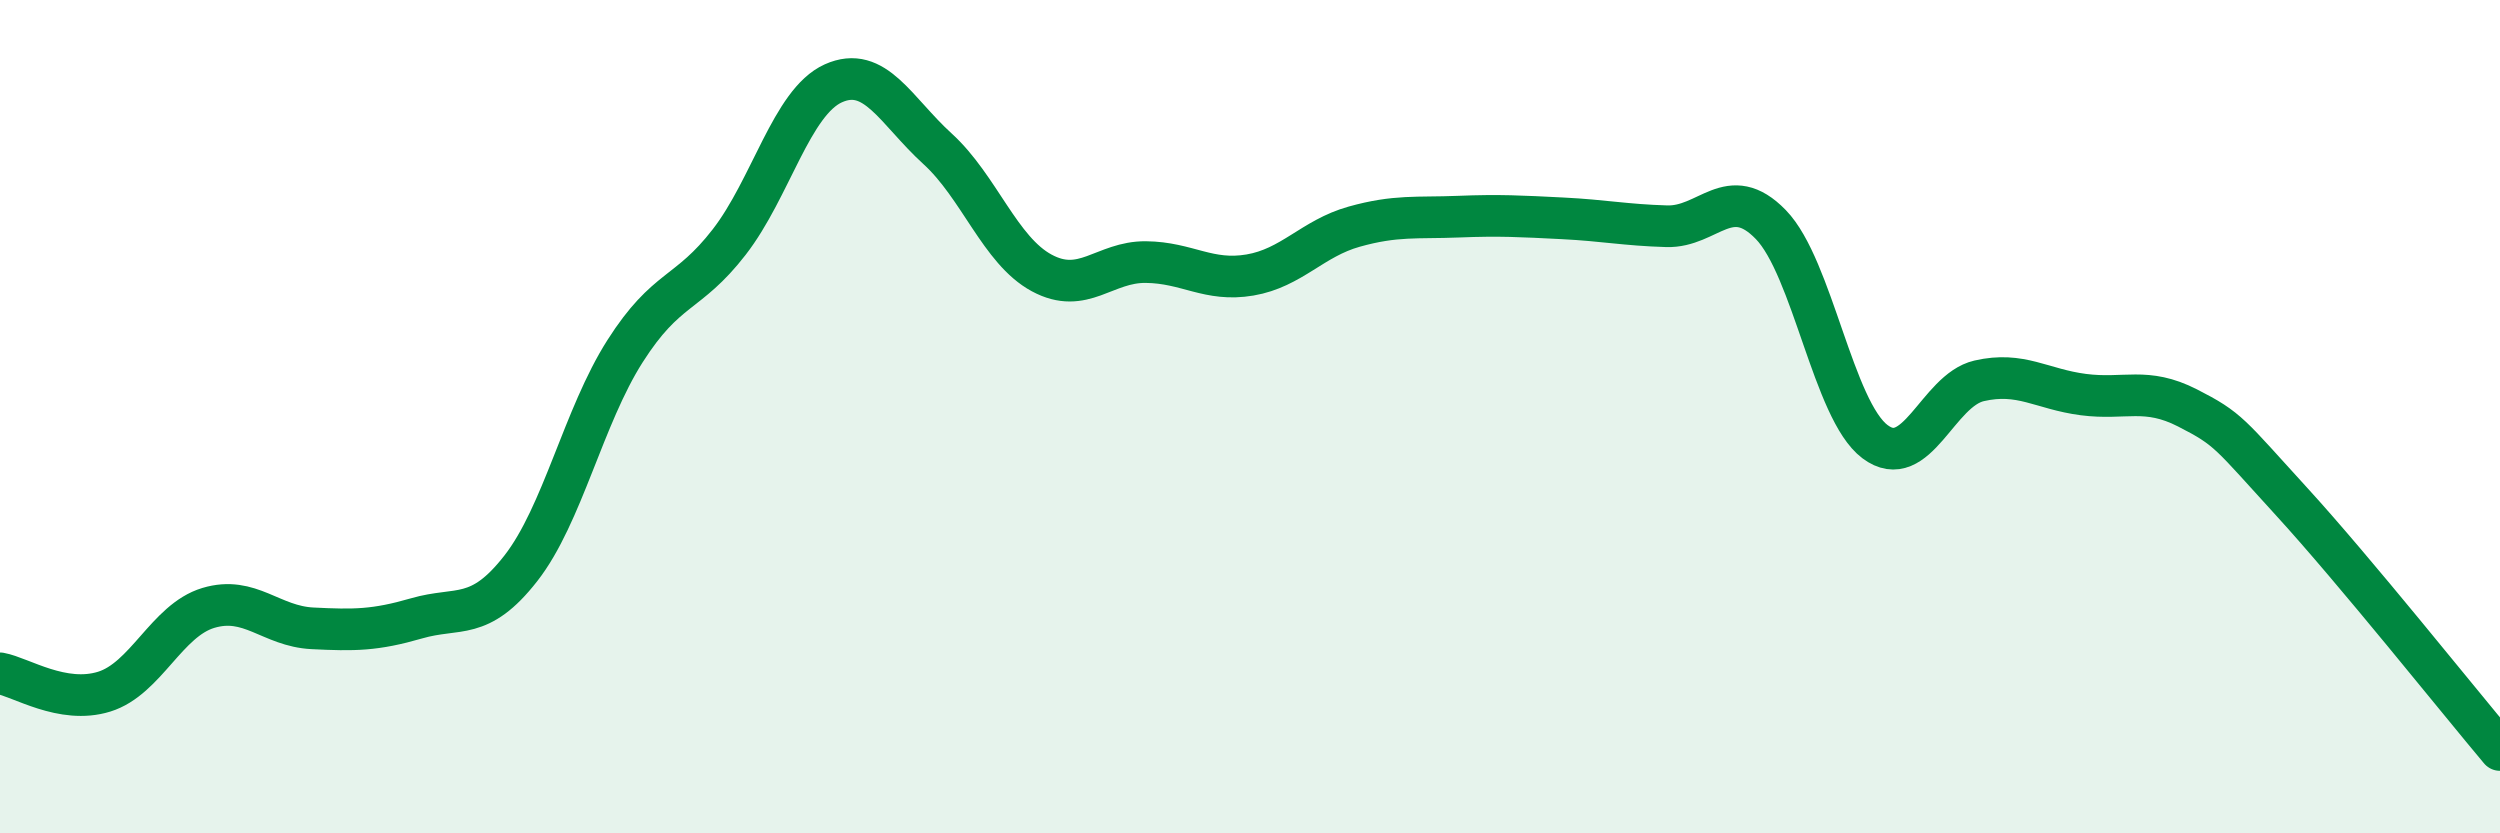
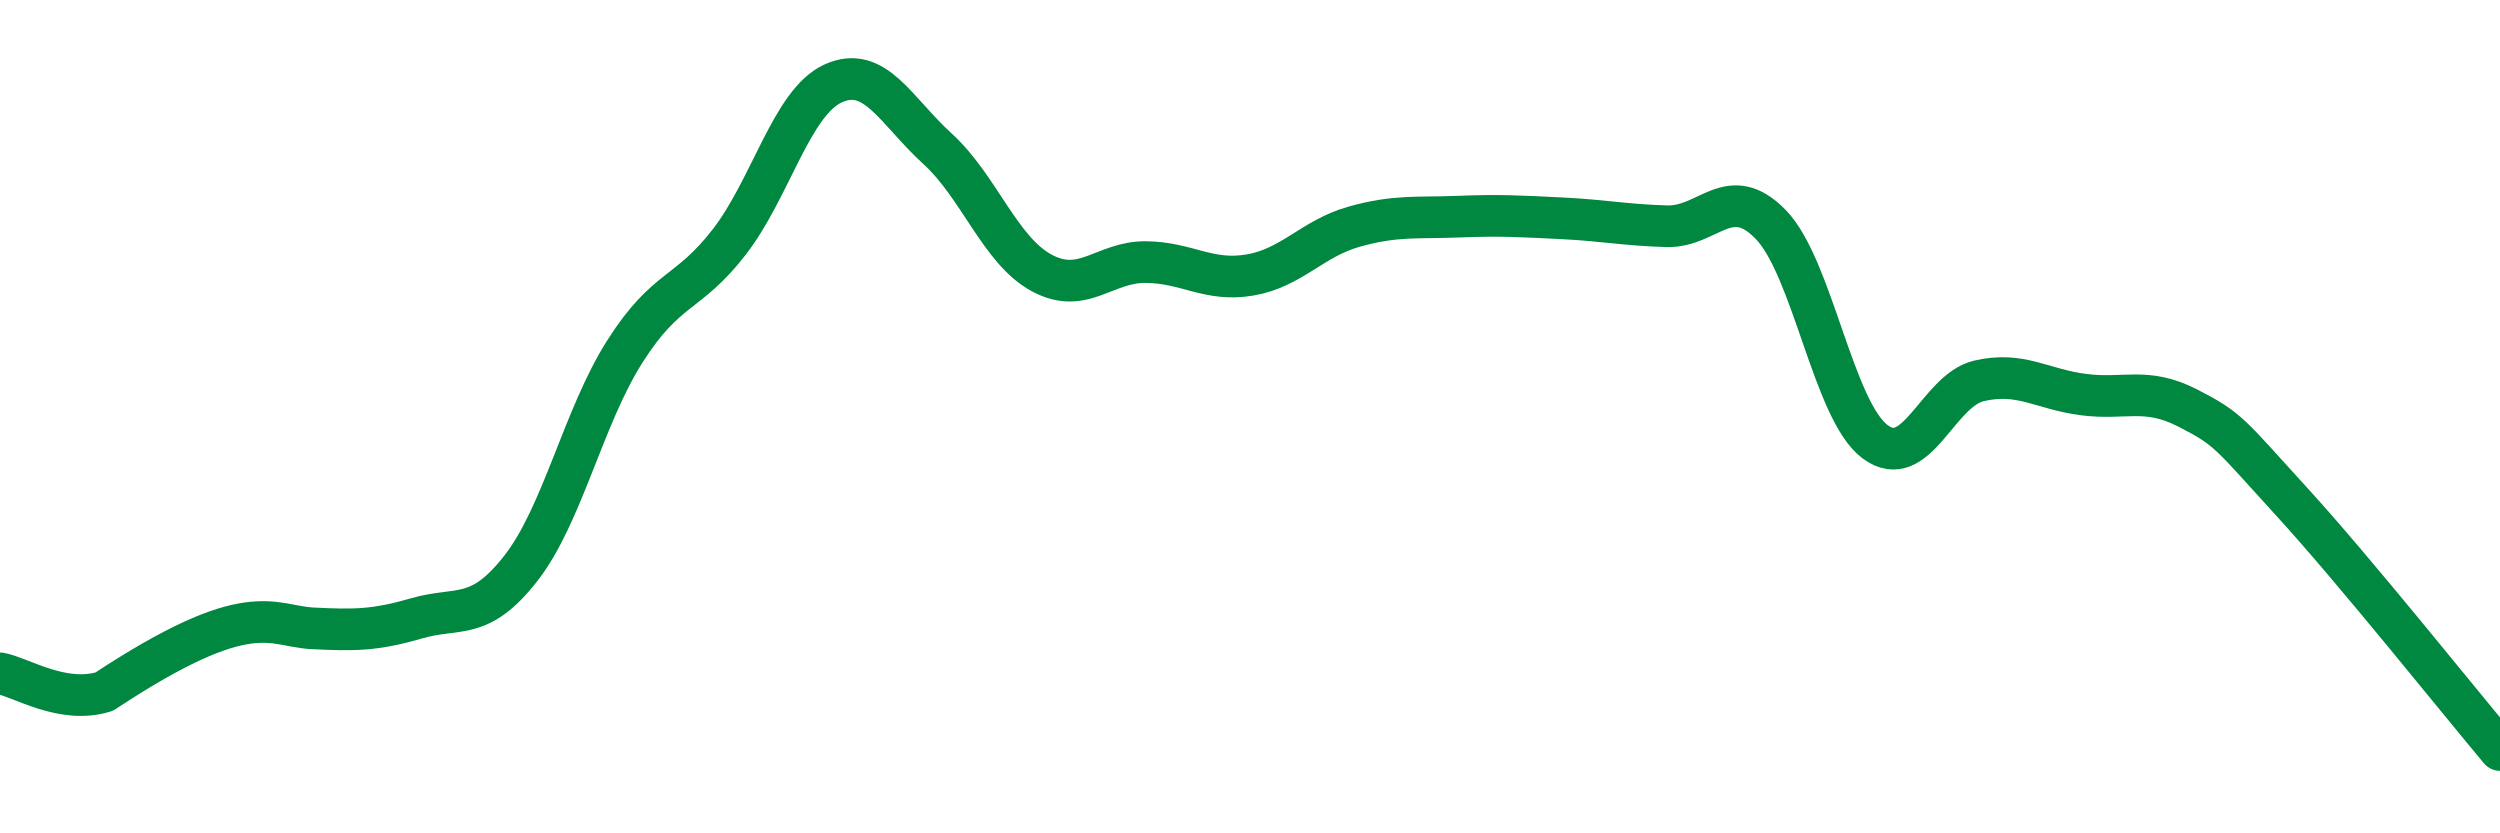
<svg xmlns="http://www.w3.org/2000/svg" width="60" height="20" viewBox="0 0 60 20">
-   <path d="M 0,16.16 C 0.5,16.25 1.5,16.91 2.5,16.6 C 3.5,16.29 4,14.89 5,14.59 C 6,14.29 6.5,15.03 7.5,15.08 C 8.5,15.13 9,15.13 10,14.84 C 11,14.55 11.5,14.92 12.5,13.64 C 13.5,12.36 14,10 15,8.43 C 16,6.86 16.5,7.1 17.5,5.81 C 18.5,4.52 19,2.45 20,2 C 21,1.55 21.5,2.66 22.5,3.57 C 23.5,4.48 24,6.01 25,6.55 C 26,7.09 26.5,6.28 27.5,6.29 C 28.5,6.3 29,6.77 30,6.6 C 31,6.43 31.5,5.72 32.5,5.44 C 33.5,5.16 34,5.24 35,5.2 C 36,5.16 36.5,5.19 37.5,5.24 C 38.5,5.29 39,5.4 40,5.43 C 41,5.46 41.5,4.36 42.5,5.39 C 43.5,6.42 44,9.85 45,10.6 C 46,11.35 46.5,9.37 47.5,9.14 C 48.5,8.91 49,9.34 50,9.47 C 51,9.6 51.5,9.28 52.5,9.79 C 53.5,10.3 53.5,10.4 55,12.04 C 56.5,13.68 59,16.81 60,18L60 20L0 20Z" fill="#008740" opacity="0.1" stroke-linecap="round" stroke-linejoin="round" />
-   <path d="M 0,16.16 C 0.5,16.25 1.5,16.91 2.5,16.6 C 3.5,16.29 4,14.89 5,14.59 C 6,14.29 6.5,15.03 7.5,15.08 C 8.5,15.13 9,15.13 10,14.84 C 11,14.55 11.5,14.92 12.5,13.64 C 13.5,12.36 14,10 15,8.43 C 16,6.86 16.5,7.1 17.5,5.81 C 18.5,4.52 19,2.45 20,2 C 21,1.55 21.5,2.66 22.5,3.57 C 23.5,4.48 24,6.01 25,6.55 C 26,7.09 26.5,6.28 27.5,6.29 C 28.5,6.3 29,6.77 30,6.6 C 31,6.43 31.5,5.72 32.5,5.44 C 33.5,5.16 34,5.24 35,5.2 C 36,5.16 36.5,5.19 37.5,5.24 C 38.5,5.29 39,5.4 40,5.43 C 41,5.46 41.5,4.36 42.5,5.39 C 43.5,6.42 44,9.85 45,10.6 C 46,11.35 46.5,9.37 47.5,9.14 C 48.5,8.91 49,9.34 50,9.47 C 51,9.6 51.5,9.28 52.5,9.79 C 53.5,10.3 53.5,10.4 55,12.04 C 56.5,13.68 59,16.81 60,18" stroke="#008740" stroke-width="1" fill="none" stroke-linecap="round" stroke-linejoin="round" />
+   <path d="M 0,16.16 C 0.5,16.25 1.5,16.91 2.5,16.6 C 6,14.29 6.5,15.03 7.5,15.08 C 8.5,15.13 9,15.13 10,14.84 C 11,14.55 11.5,14.92 12.5,13.64 C 13.5,12.36 14,10 15,8.43 C 16,6.86 16.5,7.1 17.5,5.81 C 18.5,4.52 19,2.45 20,2 C 21,1.55 21.5,2.66 22.5,3.57 C 23.5,4.48 24,6.01 25,6.55 C 26,7.09 26.5,6.28 27.5,6.29 C 28.5,6.3 29,6.77 30,6.6 C 31,6.43 31.5,5.72 32.5,5.44 C 33.5,5.16 34,5.24 35,5.2 C 36,5.16 36.5,5.19 37.5,5.24 C 38.5,5.29 39,5.4 40,5.43 C 41,5.46 41.5,4.36 42.5,5.39 C 43.5,6.42 44,9.85 45,10.6 C 46,11.35 46.5,9.37 47.5,9.14 C 48.5,8.91 49,9.34 50,9.47 C 51,9.6 51.5,9.28 52.5,9.79 C 53.5,10.3 53.5,10.4 55,12.04 C 56.5,13.68 59,16.81 60,18" stroke="#008740" stroke-width="1" fill="none" stroke-linecap="round" stroke-linejoin="round" />
</svg>